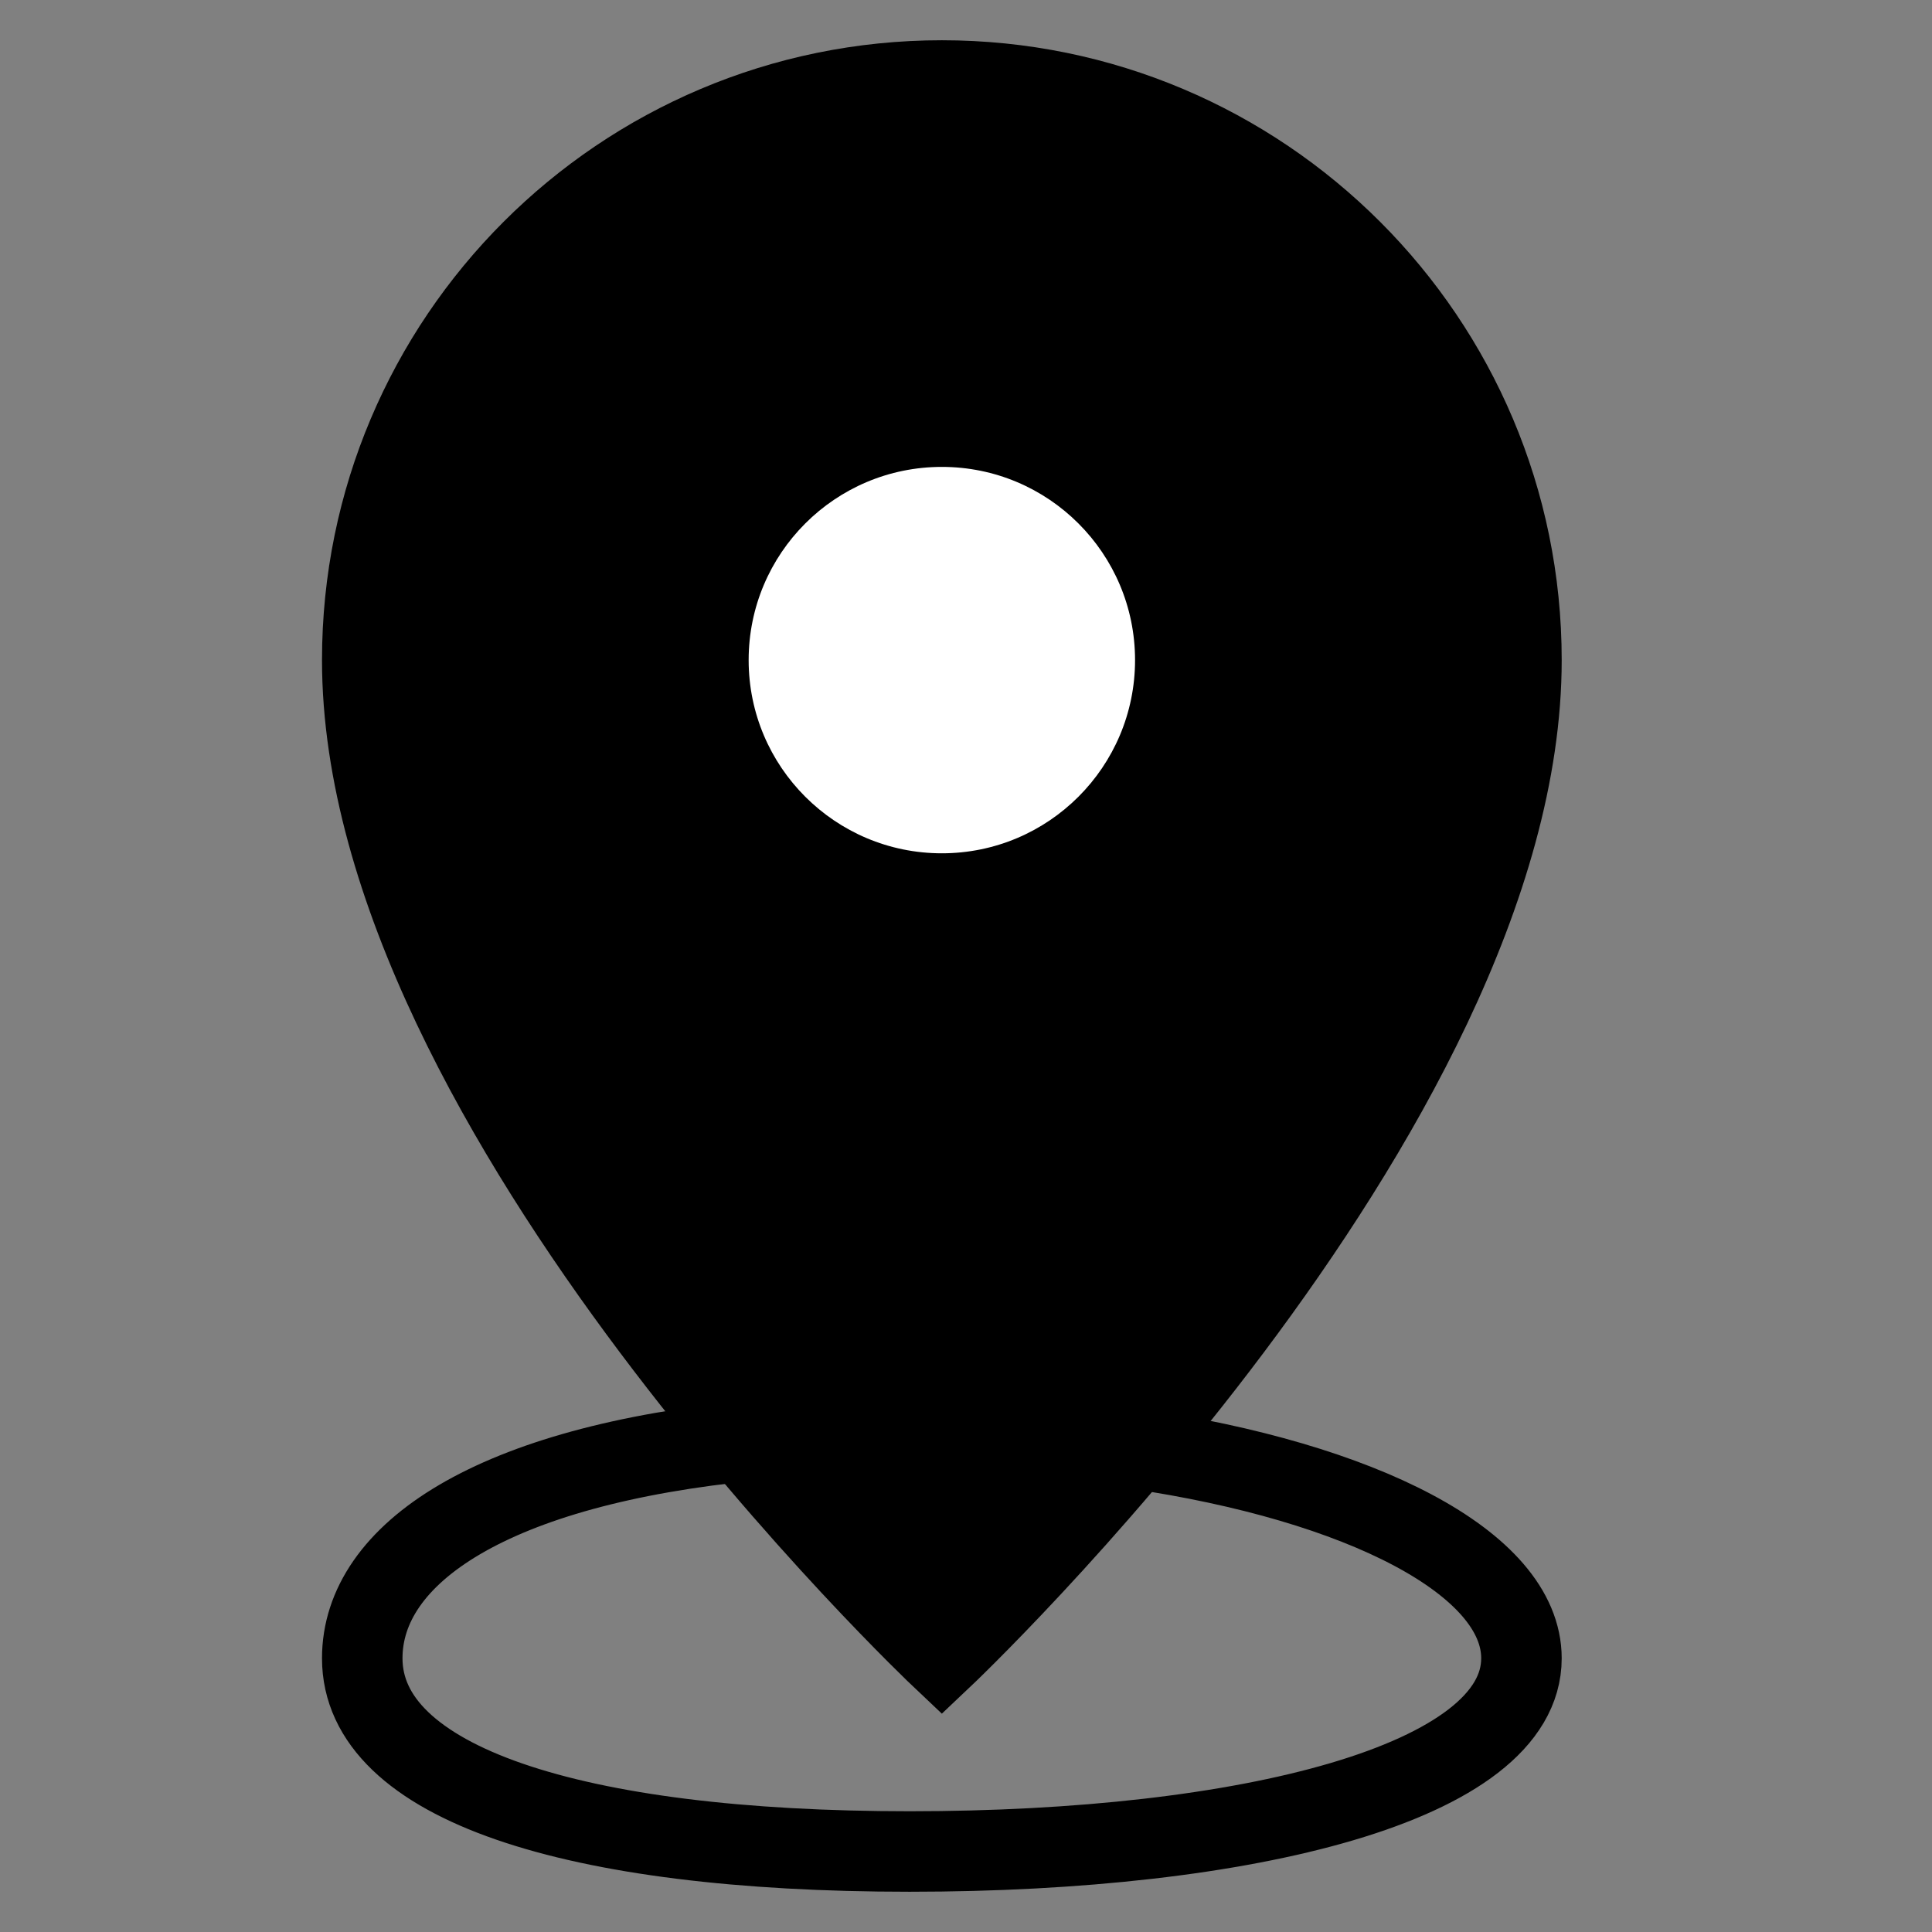
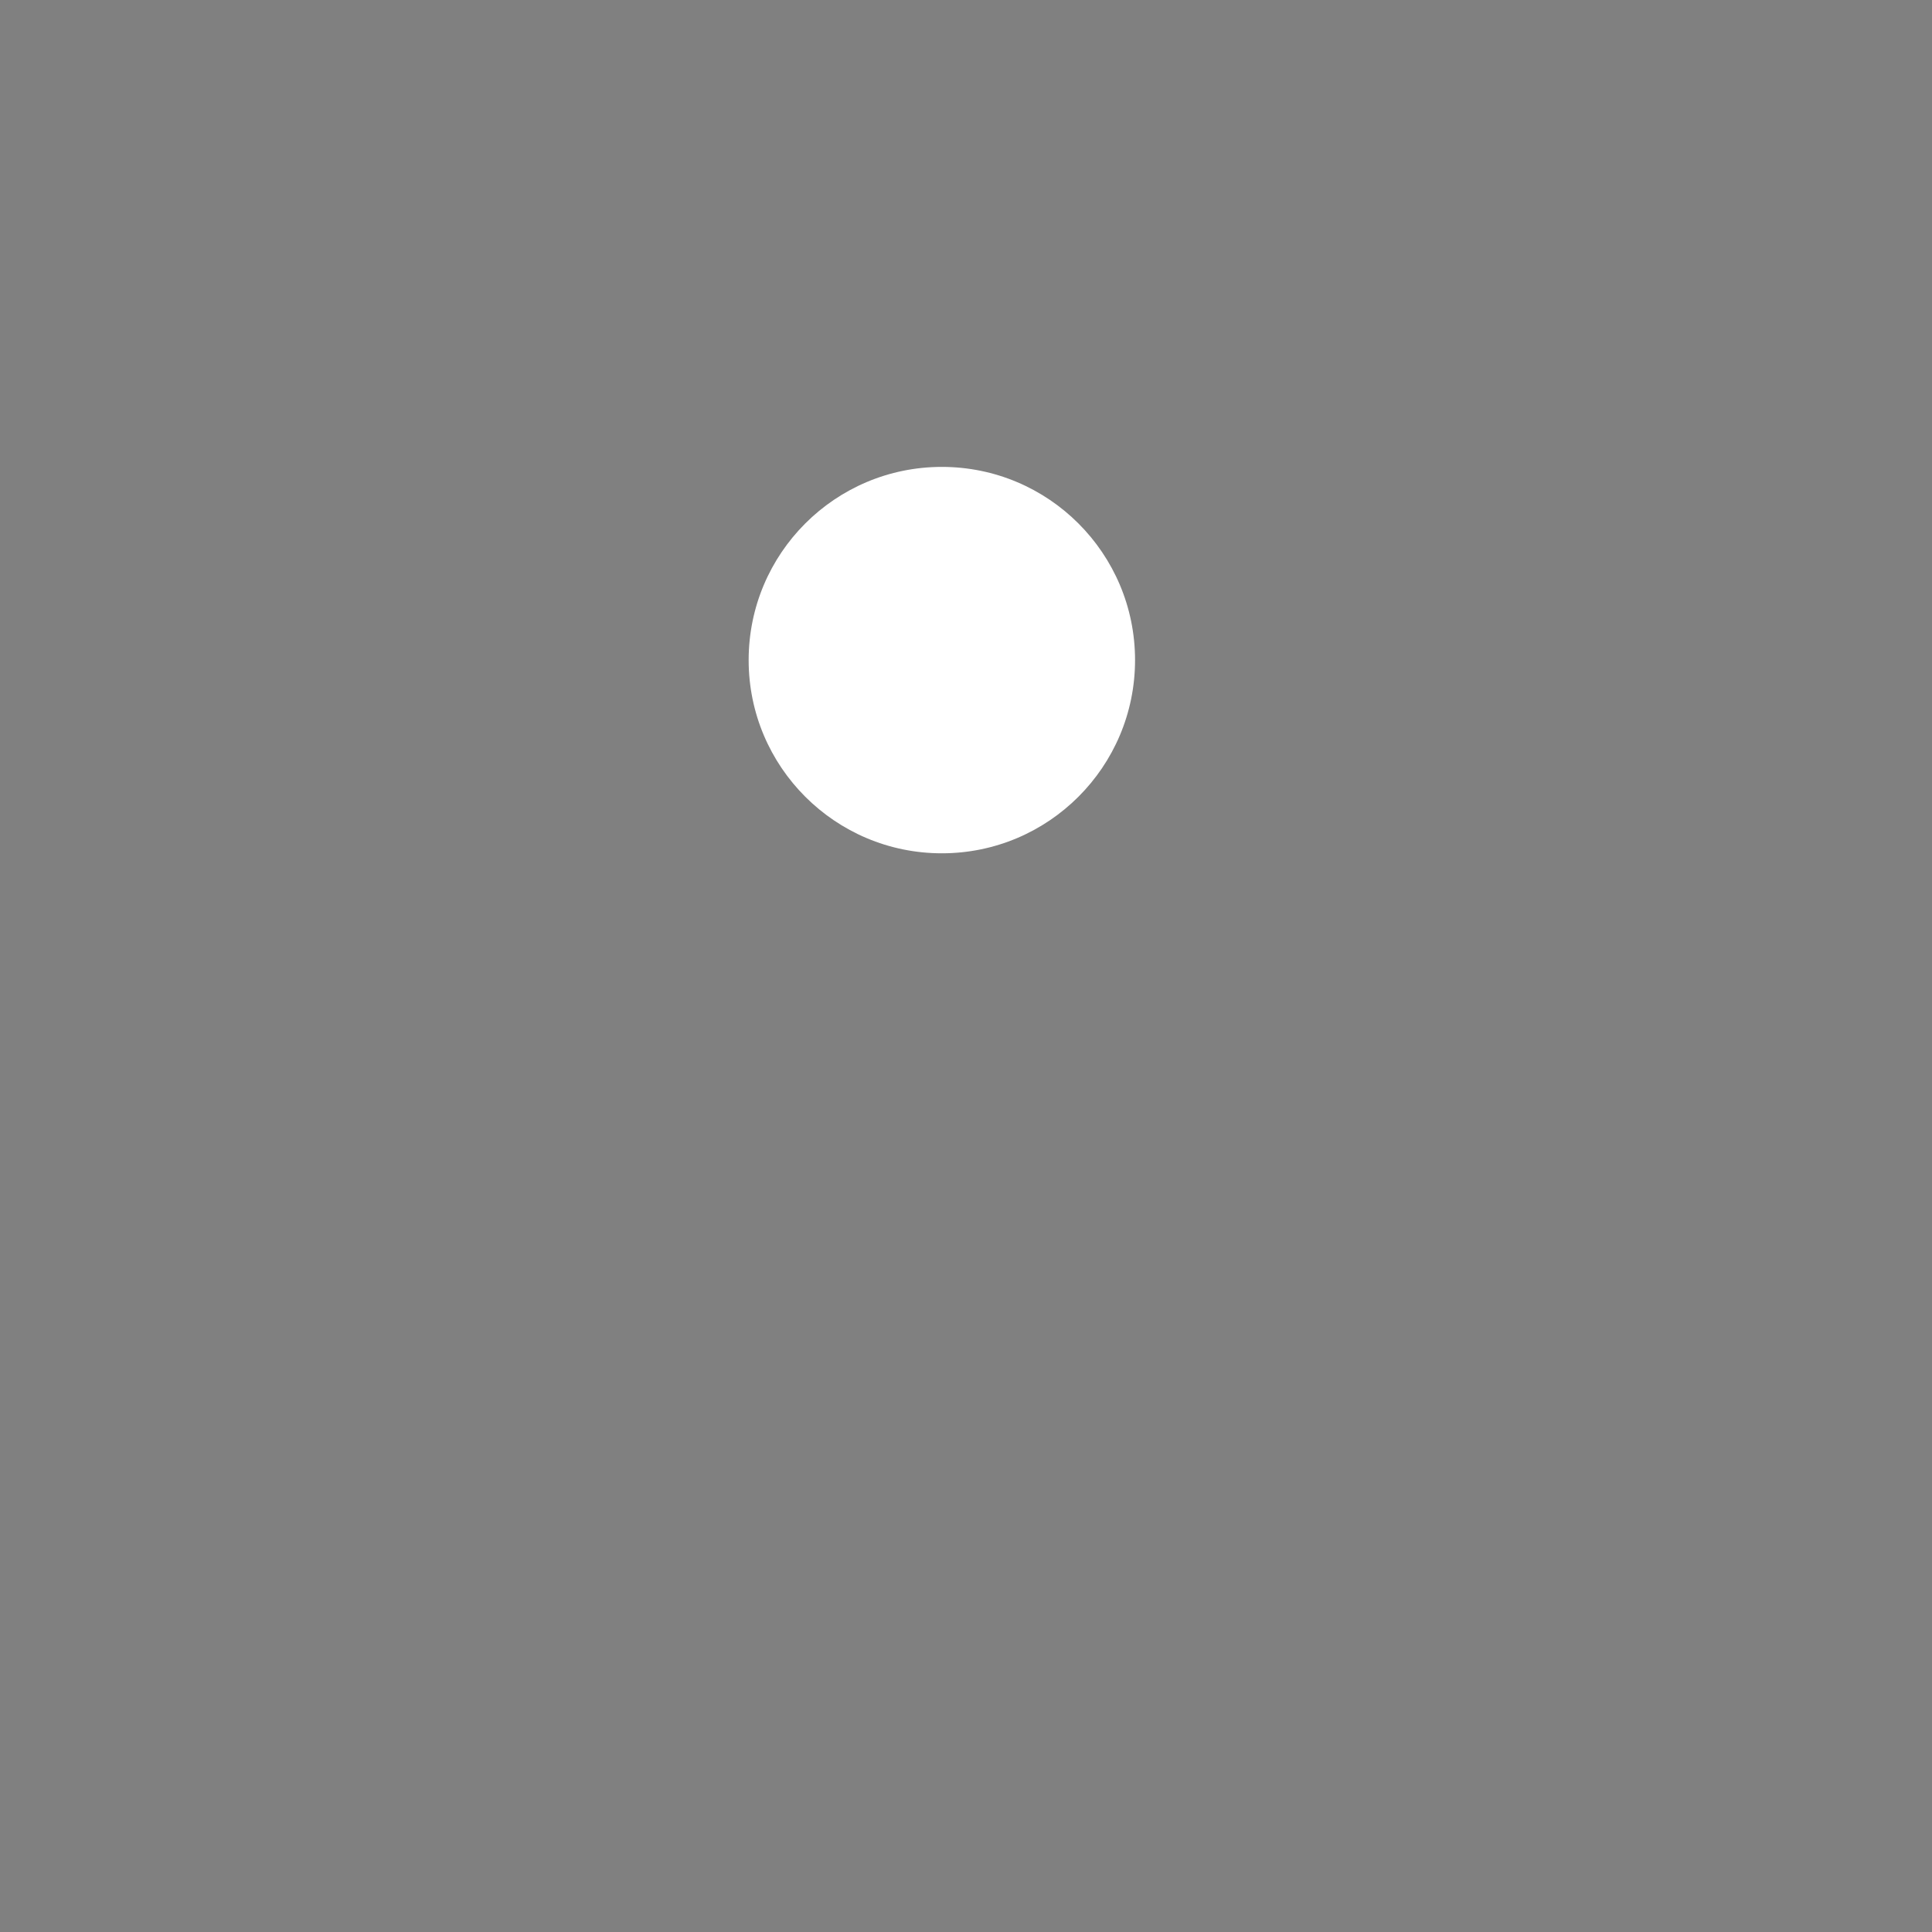
<svg xmlns="http://www.w3.org/2000/svg" fill="none" viewBox="0 0 24 24" height="24" width="24">
  <rect x="0" y="0" width="24" height="24" fill="#808080" stroke="none" />
-   <path stroke="black" fill="black" d="M18.9 8.2C18.9 13.8 11.7 20.6 11.7 20.6C11.7 20.6 4.5 13.8 4.5 8.2C4.5 4.224 7.724 1 11.7 1C15.676 1 18.9 4.224 18.9 8.2Z" />
  <circle fill="white" r="2.4" cy="8.2" cx="11.7" />
-   <path stroke="black" d="M9.372 17.891C6.108 18.205 4.5 19.299 4.5 20.6C4.5 22.146 7.103 23 11.3 23C15.497 23 18.9 22.146 18.9 20.6C18.9 19.418 16.912 18.407 14.1 17.996" />
</svg>